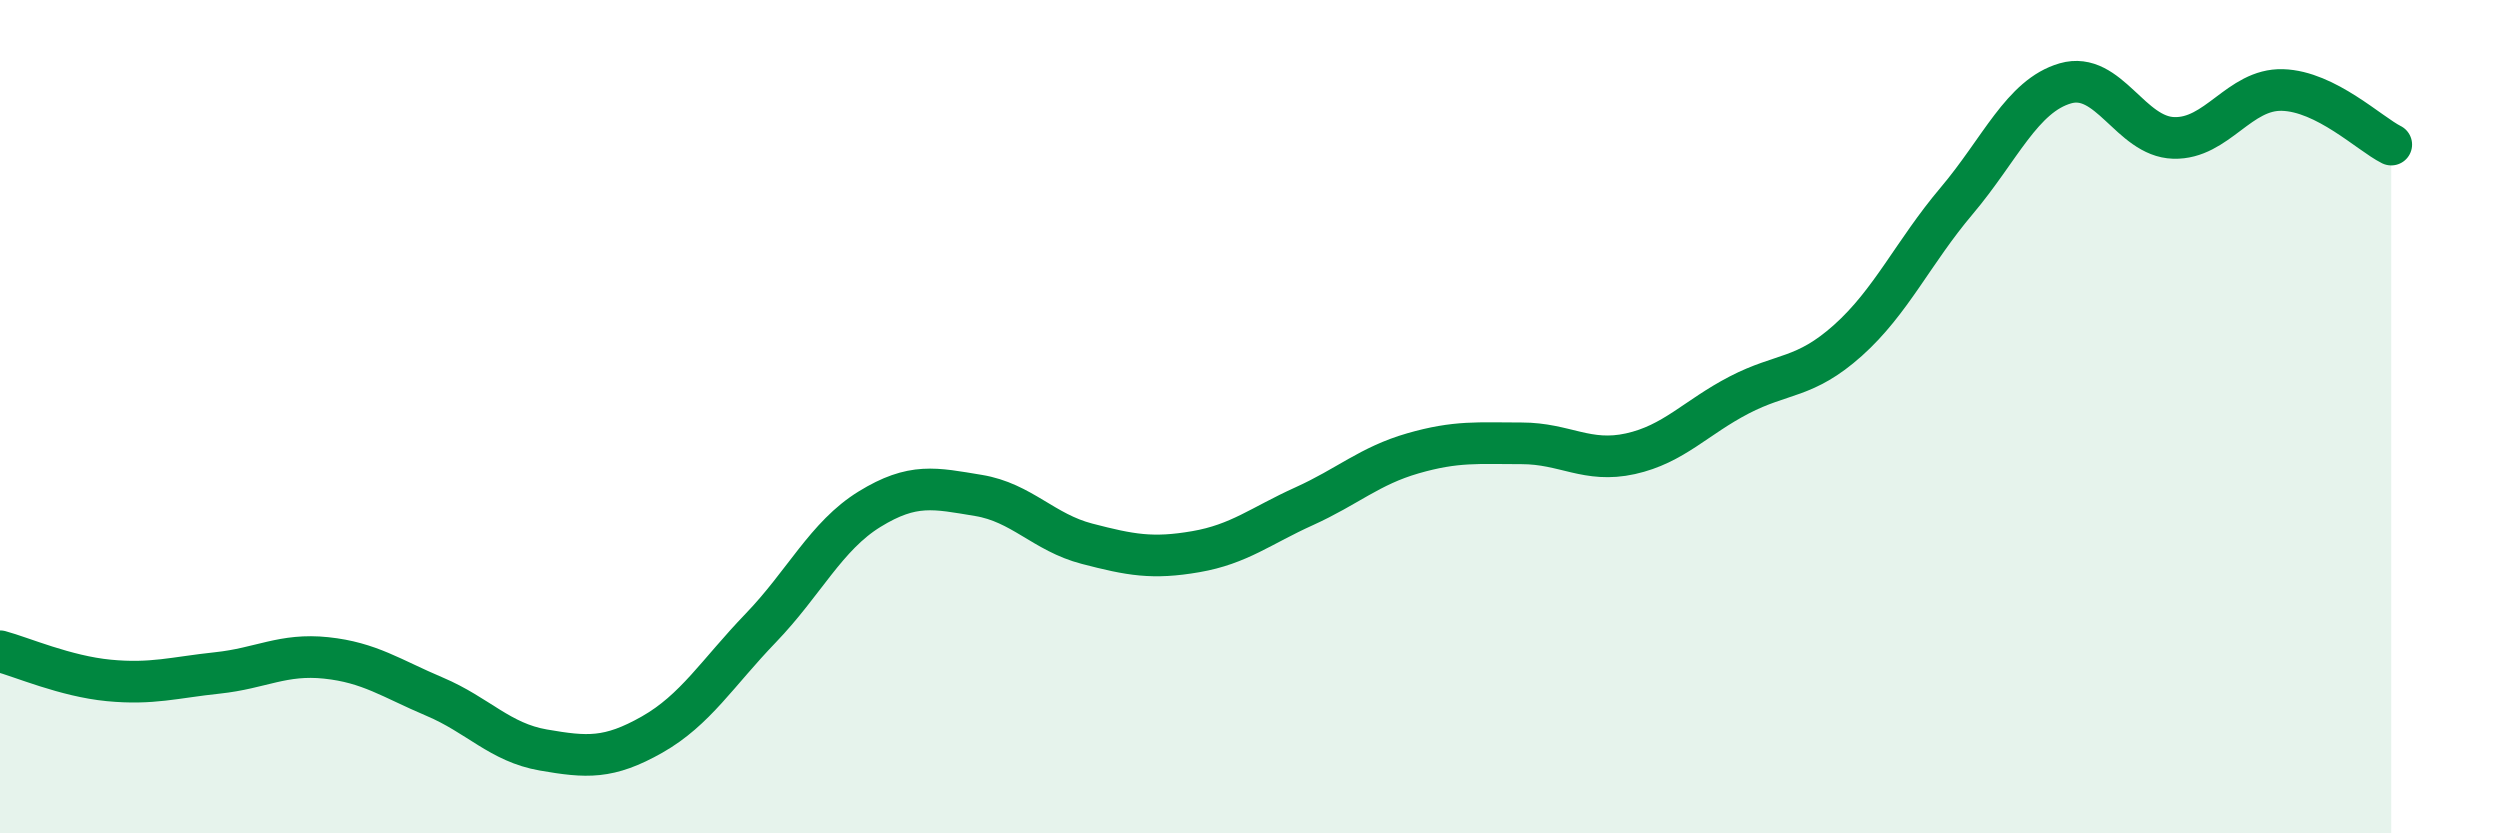
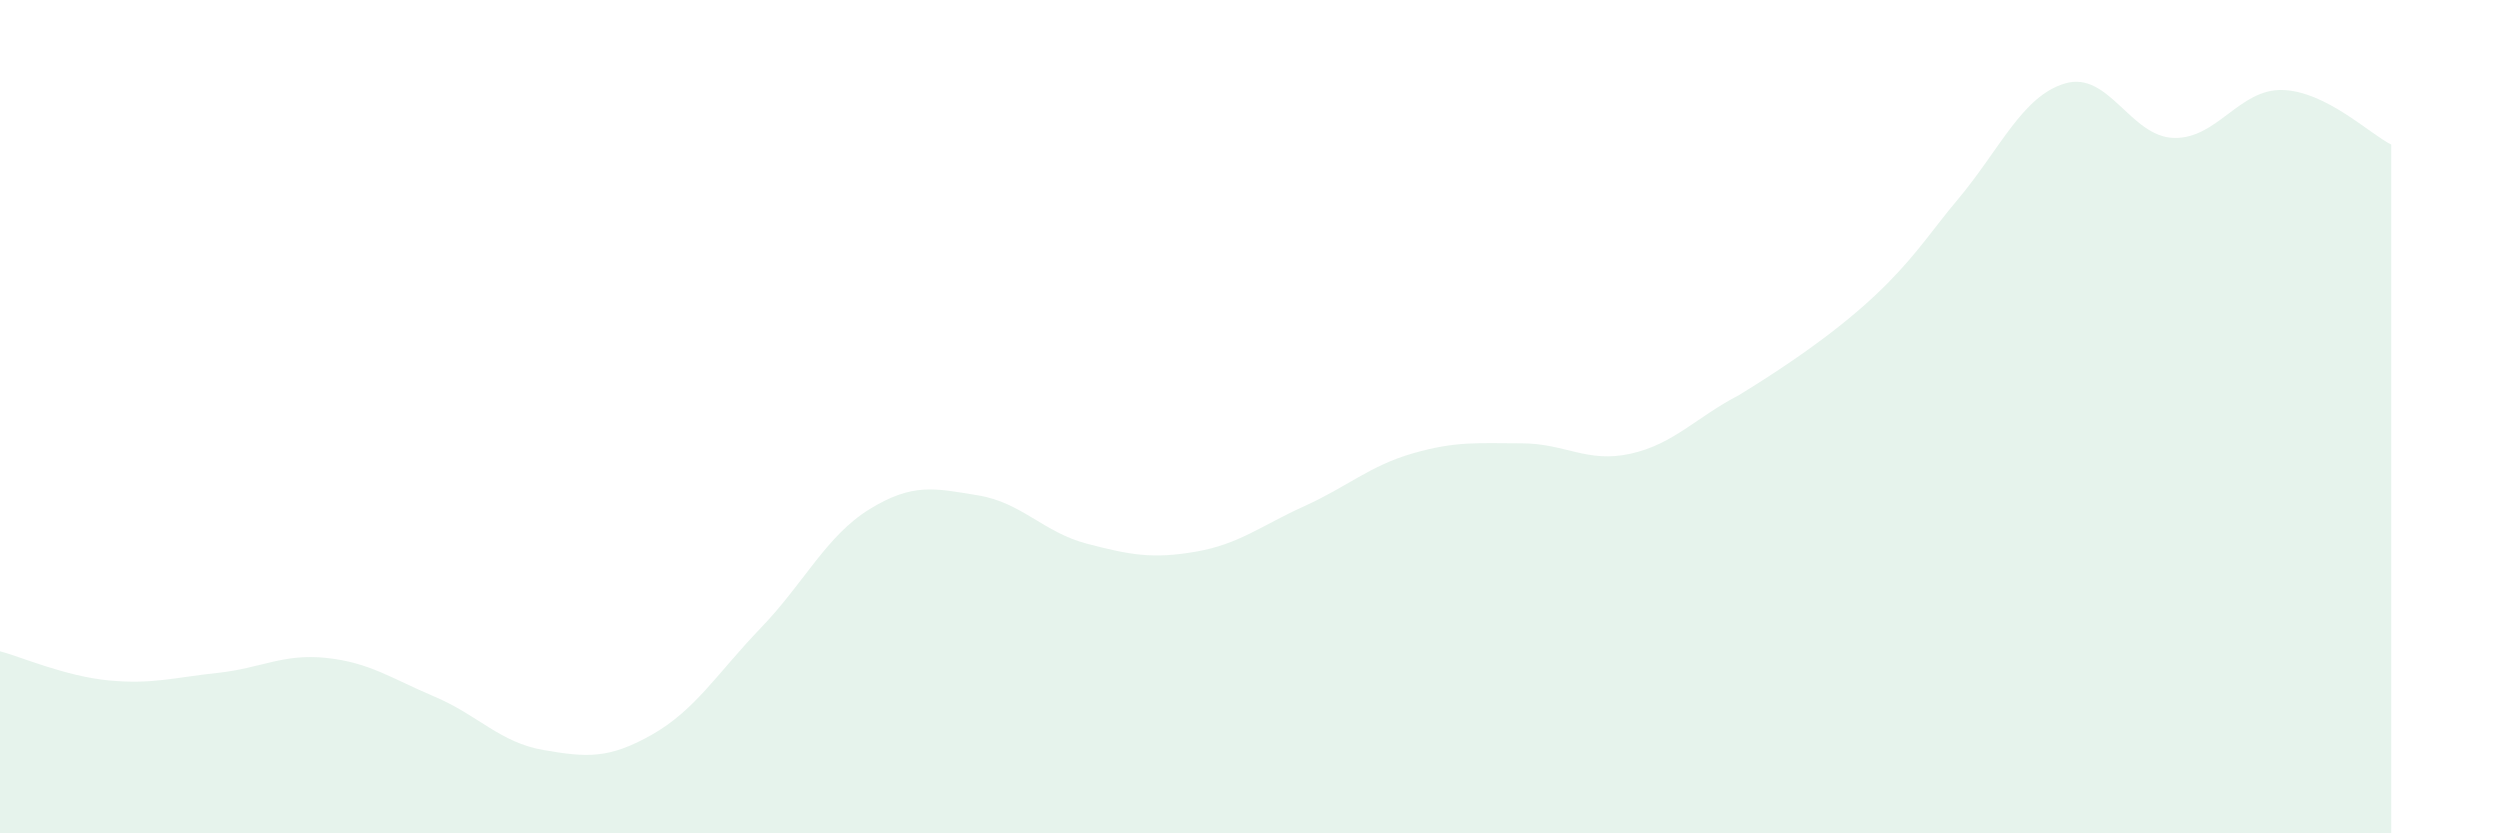
<svg xmlns="http://www.w3.org/2000/svg" width="60" height="20" viewBox="0 0 60 20">
-   <path d="M 0,15.63 C 0.52,15.77 1.57,16.23 2.61,16.33 C 3.65,16.43 4.18,16.26 5.22,16.15 C 6.26,16.04 6.79,15.68 7.83,15.79 C 8.87,15.9 9.39,16.28 10.43,16.72 C 11.47,17.16 12,17.82 13.04,18 C 14.08,18.18 14.61,18.22 15.65,17.63 C 16.69,17.04 17.22,16.15 18.26,15.07 C 19.3,13.99 19.83,12.86 20.87,12.22 C 21.91,11.58 22.44,11.72 23.48,11.89 C 24.52,12.06 25.05,12.78 26.09,13.05 C 27.13,13.32 27.66,13.42 28.7,13.24 C 29.74,13.06 30.26,12.62 31.3,12.15 C 32.34,11.68 32.87,11.18 33.91,10.88 C 34.95,10.58 35.48,10.64 36.52,10.64 C 37.56,10.64 38.09,11.12 39.13,10.89 C 40.17,10.66 40.7,10.02 41.74,9.48 C 42.78,8.94 43.31,9.1 44.35,8.17 C 45.39,7.24 45.92,6.05 46.96,4.82 C 48,3.59 48.53,2.3 49.57,2 C 50.61,1.7 51.13,3.28 52.17,3.31 C 53.21,3.34 53.74,2.13 54.78,2.16 C 55.82,2.19 56.87,3.21 57.39,3.47L57.39 20L0 20Z" fill="#008740" opacity="0.1" stroke-linecap="round" stroke-linejoin="round" />
-   <path d="M 0,15.63 C 0.52,15.77 1.57,16.23 2.61,16.33 C 3.65,16.43 4.18,16.26 5.22,16.15 C 6.26,16.04 6.79,15.68 7.83,15.79 C 8.87,15.9 9.39,16.28 10.43,16.72 C 11.47,17.16 12,17.82 13.04,18 C 14.08,18.18 14.61,18.22 15.65,17.63 C 16.69,17.04 17.22,16.15 18.26,15.07 C 19.3,13.99 19.83,12.86 20.87,12.22 C 21.91,11.58 22.44,11.72 23.48,11.89 C 24.52,12.06 25.05,12.78 26.09,13.05 C 27.13,13.32 27.66,13.42 28.7,13.24 C 29.74,13.06 30.26,12.62 31.3,12.15 C 32.34,11.68 32.87,11.18 33.91,10.88 C 34.95,10.58 35.48,10.64 36.52,10.64 C 37.56,10.64 38.09,11.12 39.13,10.89 C 40.17,10.66 40.7,10.02 41.74,9.48 C 42.78,8.94 43.31,9.1 44.35,8.17 C 45.39,7.24 45.92,6.05 46.96,4.82 C 48,3.59 48.53,2.3 49.57,2 C 50.61,1.7 51.13,3.28 52.17,3.31 C 53.21,3.34 53.74,2.13 54.78,2.16 C 55.82,2.19 56.87,3.21 57.39,3.47" stroke="#008740" stroke-width="1" fill="none" stroke-linecap="round" stroke-linejoin="round" />
+   <path d="M 0,15.63 C 0.52,15.77 1.57,16.23 2.61,16.33 C 3.65,16.43 4.18,16.26 5.22,16.15 C 6.26,16.04 6.79,15.68 7.83,15.79 C 8.87,15.9 9.39,16.28 10.43,16.72 C 11.47,17.16 12,17.82 13.04,18 C 14.08,18.18 14.61,18.22 15.65,17.63 C 16.69,17.04 17.22,16.15 18.26,15.07 C 19.3,13.99 19.83,12.86 20.87,12.22 C 21.91,11.58 22.44,11.72 23.48,11.89 C 24.52,12.06 25.05,12.78 26.09,13.05 C 27.13,13.32 27.66,13.42 28.7,13.24 C 29.74,13.06 30.26,12.62 31.3,12.15 C 32.34,11.68 32.87,11.18 33.91,10.88 C 34.95,10.58 35.48,10.64 36.52,10.64 C 37.56,10.64 38.09,11.12 39.13,10.89 C 40.17,10.66 40.7,10.02 41.74,9.48 C 45.39,7.24 45.92,6.05 46.96,4.82 C 48,3.59 48.53,2.3 49.57,2 C 50.61,1.7 51.13,3.28 52.17,3.31 C 53.21,3.34 53.74,2.13 54.78,2.16 C 55.82,2.19 56.87,3.21 57.39,3.47L57.39 20L0 20Z" fill="#008740" opacity="0.1" stroke-linecap="round" stroke-linejoin="round" />
</svg>